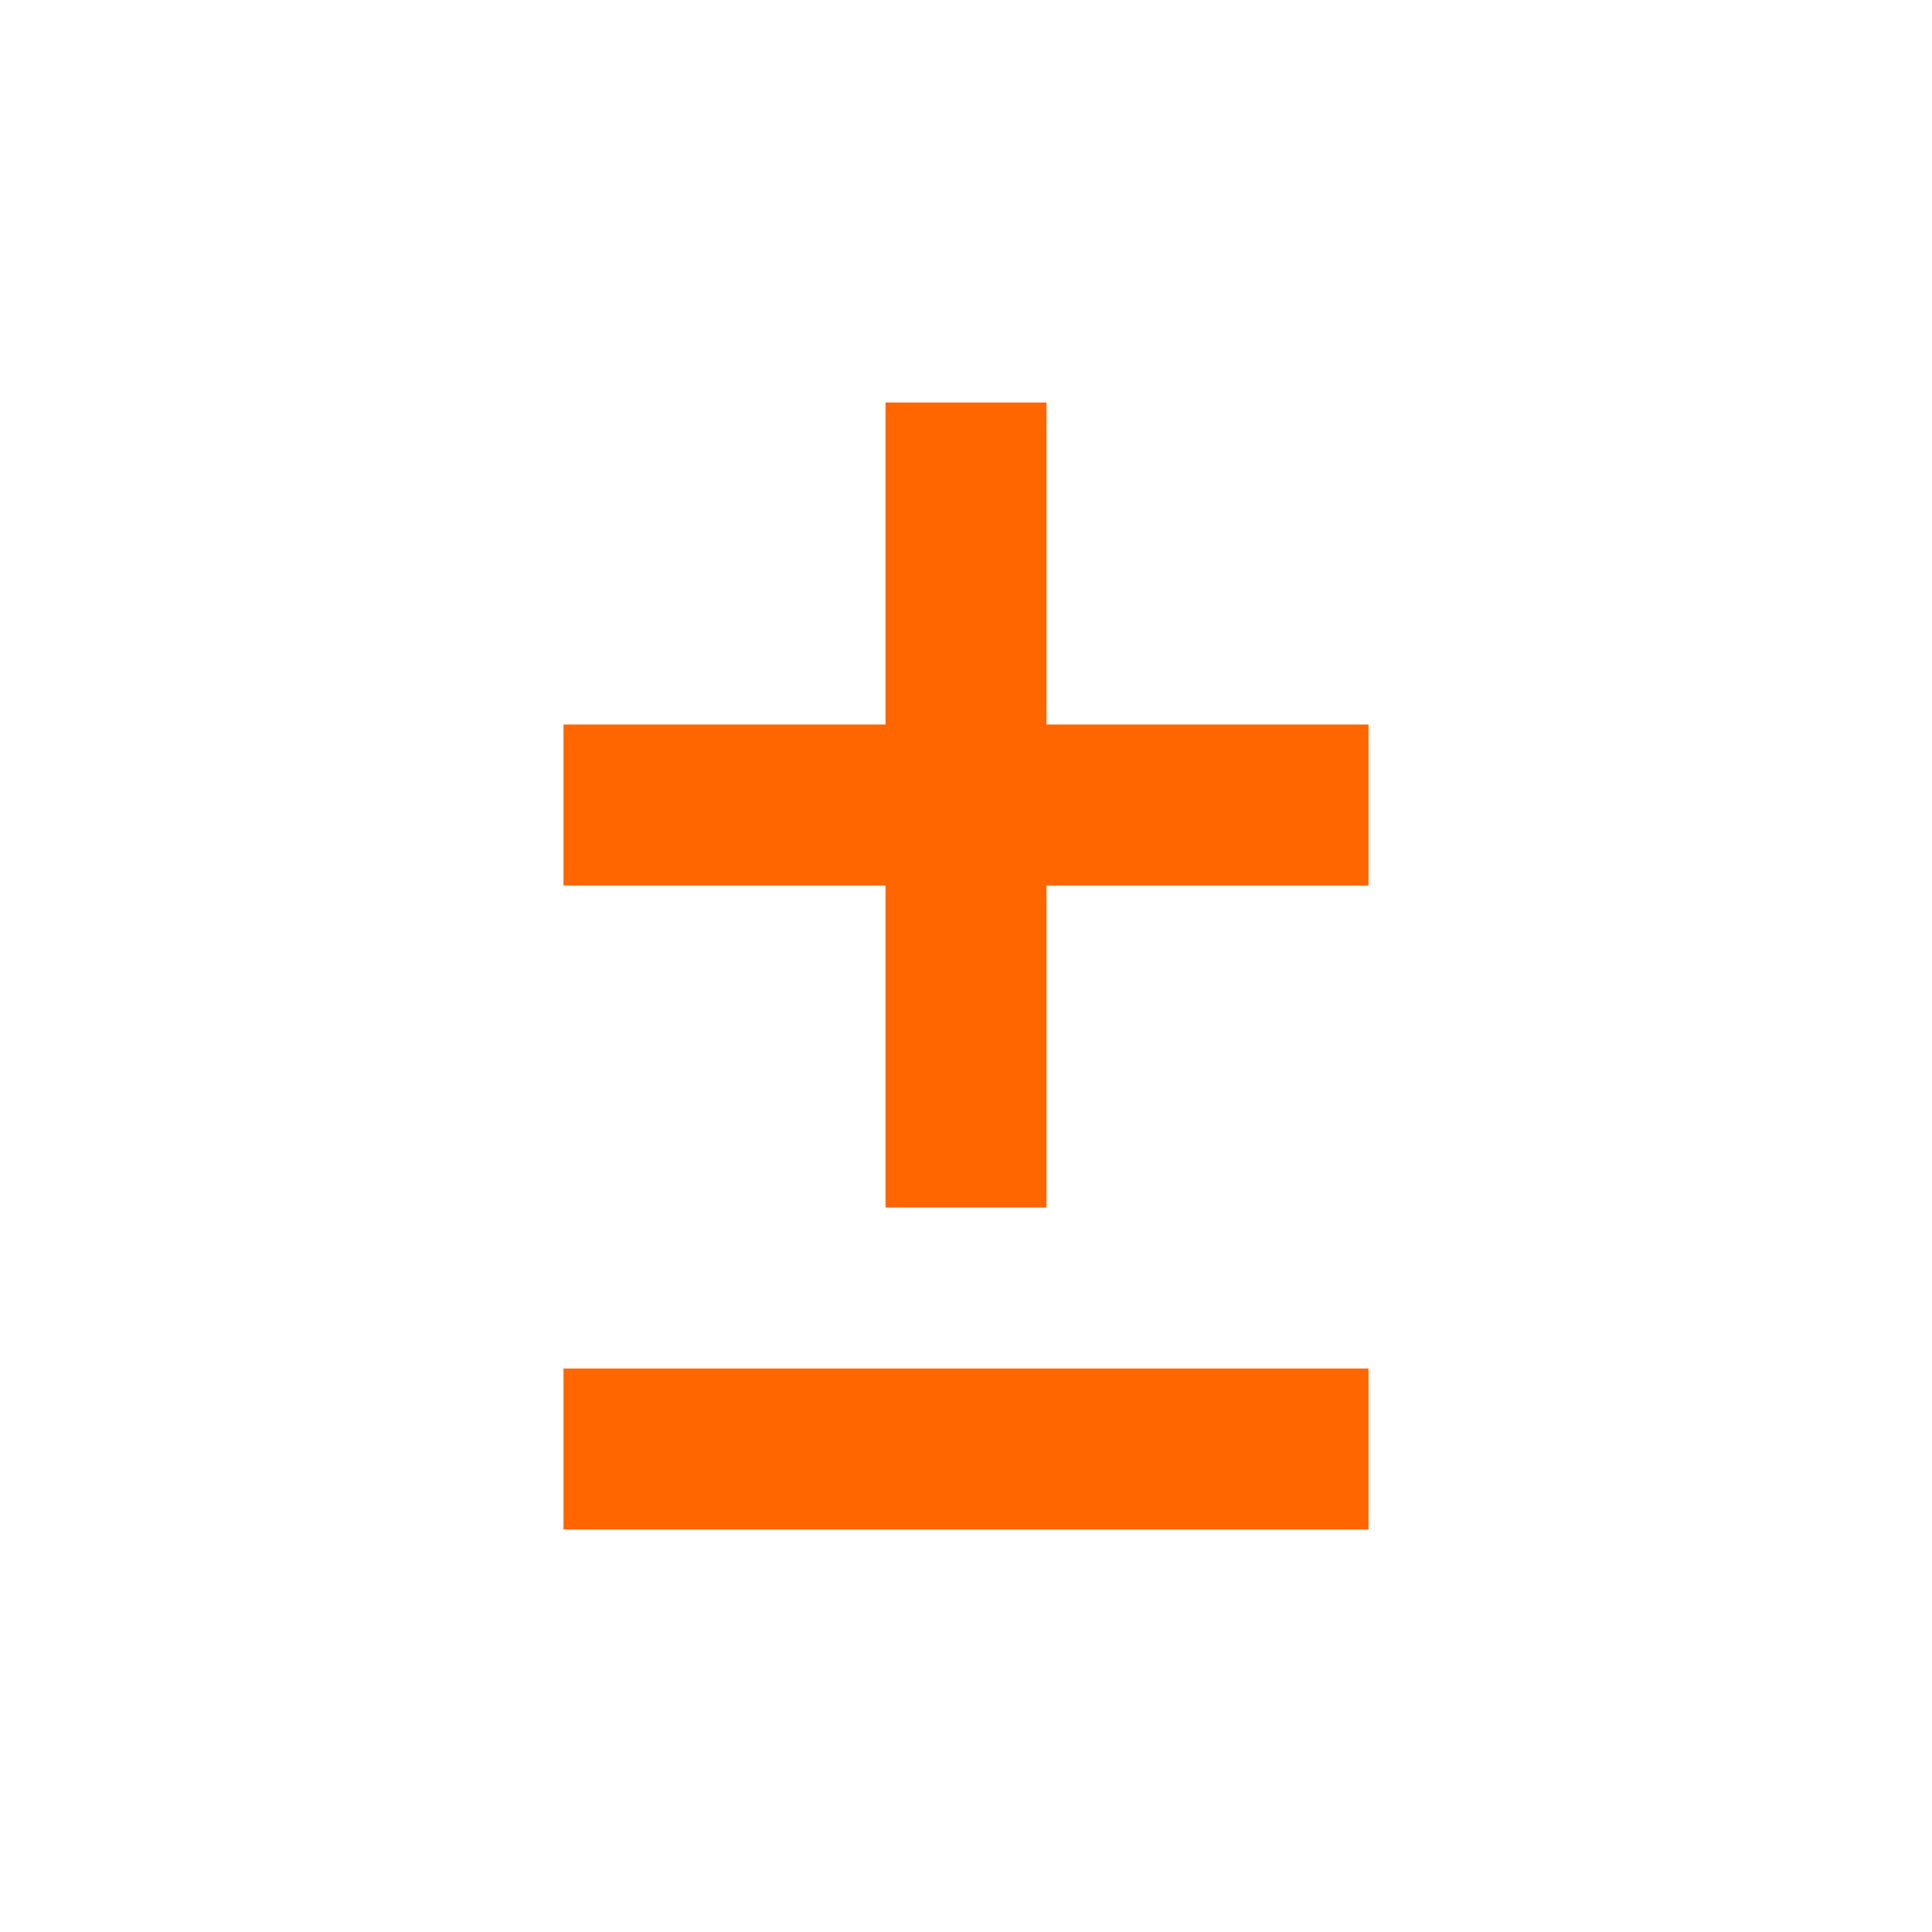
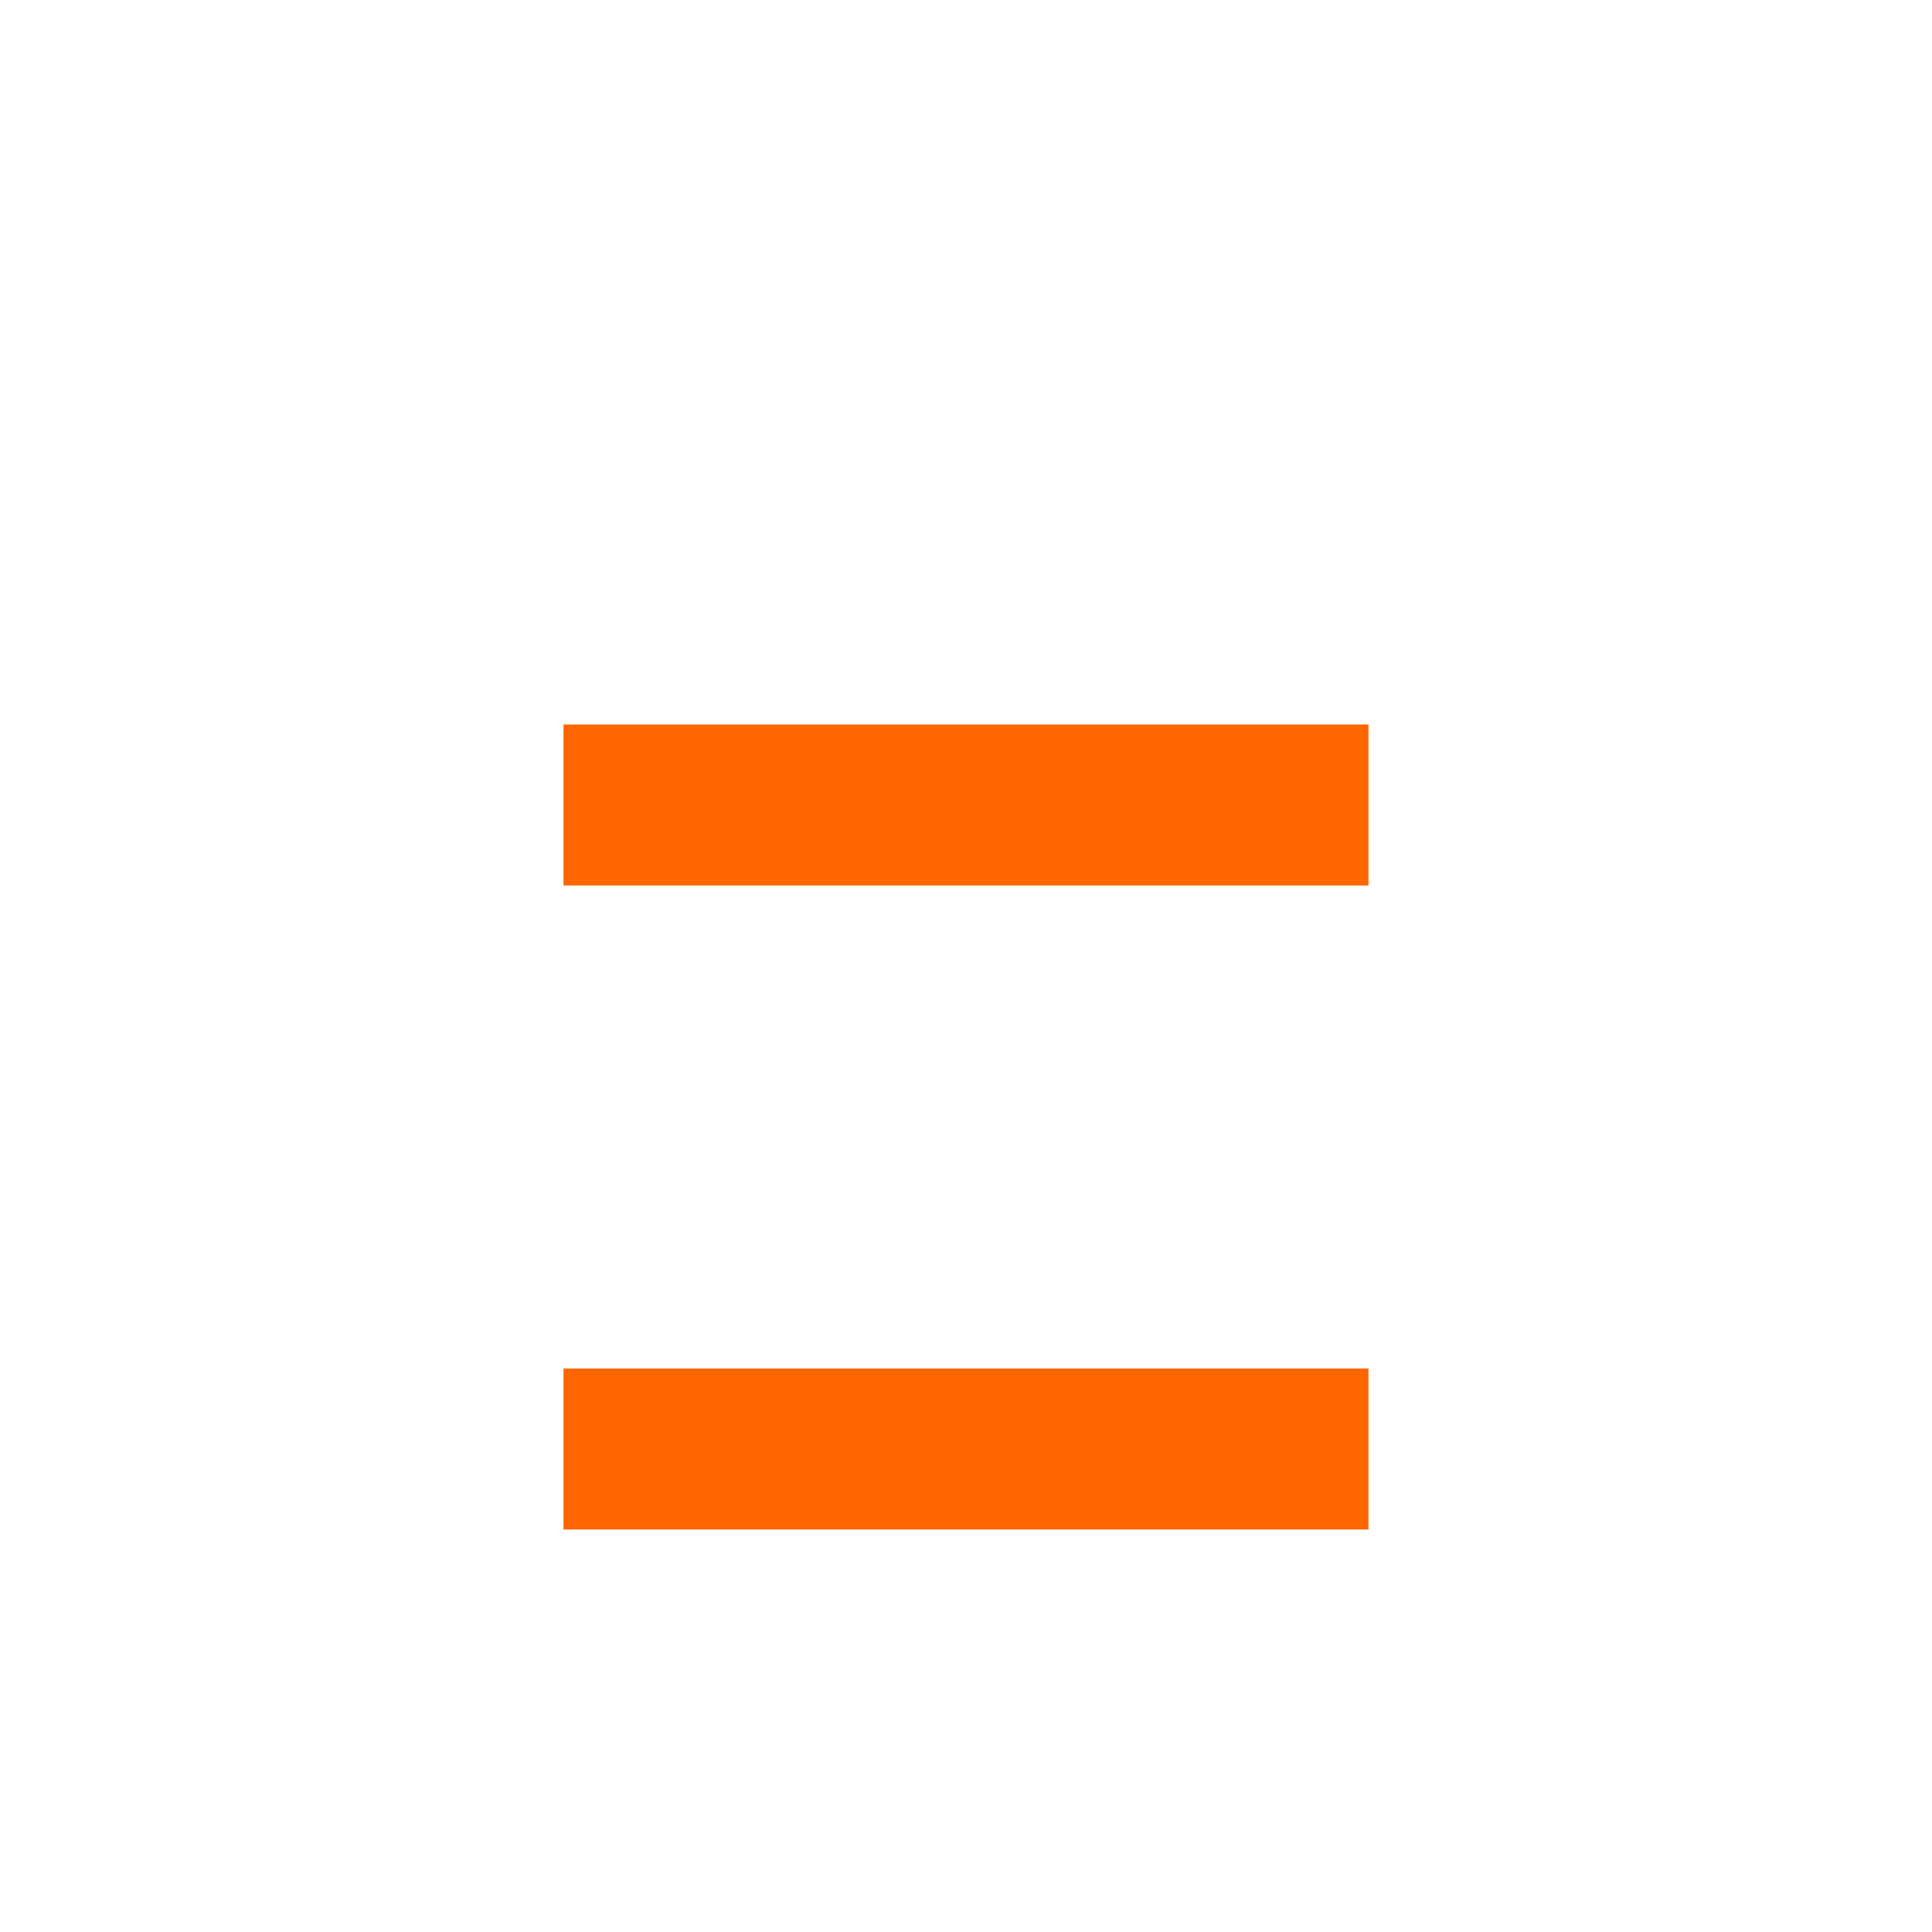
<svg xmlns="http://www.w3.org/2000/svg" width="24" height="24" viewBox="0 0 24 24" fill="none">
  <rect x="7" y="9" width="10" height="2" fill="#FF6600" />
  <rect x="7" y="17" width="10" height="2" fill="#FF6600" />
-   <rect x="11" y="15" width="10" height="2" transform="rotate(-90 11 15)" fill="#FF6600" />
</svg>